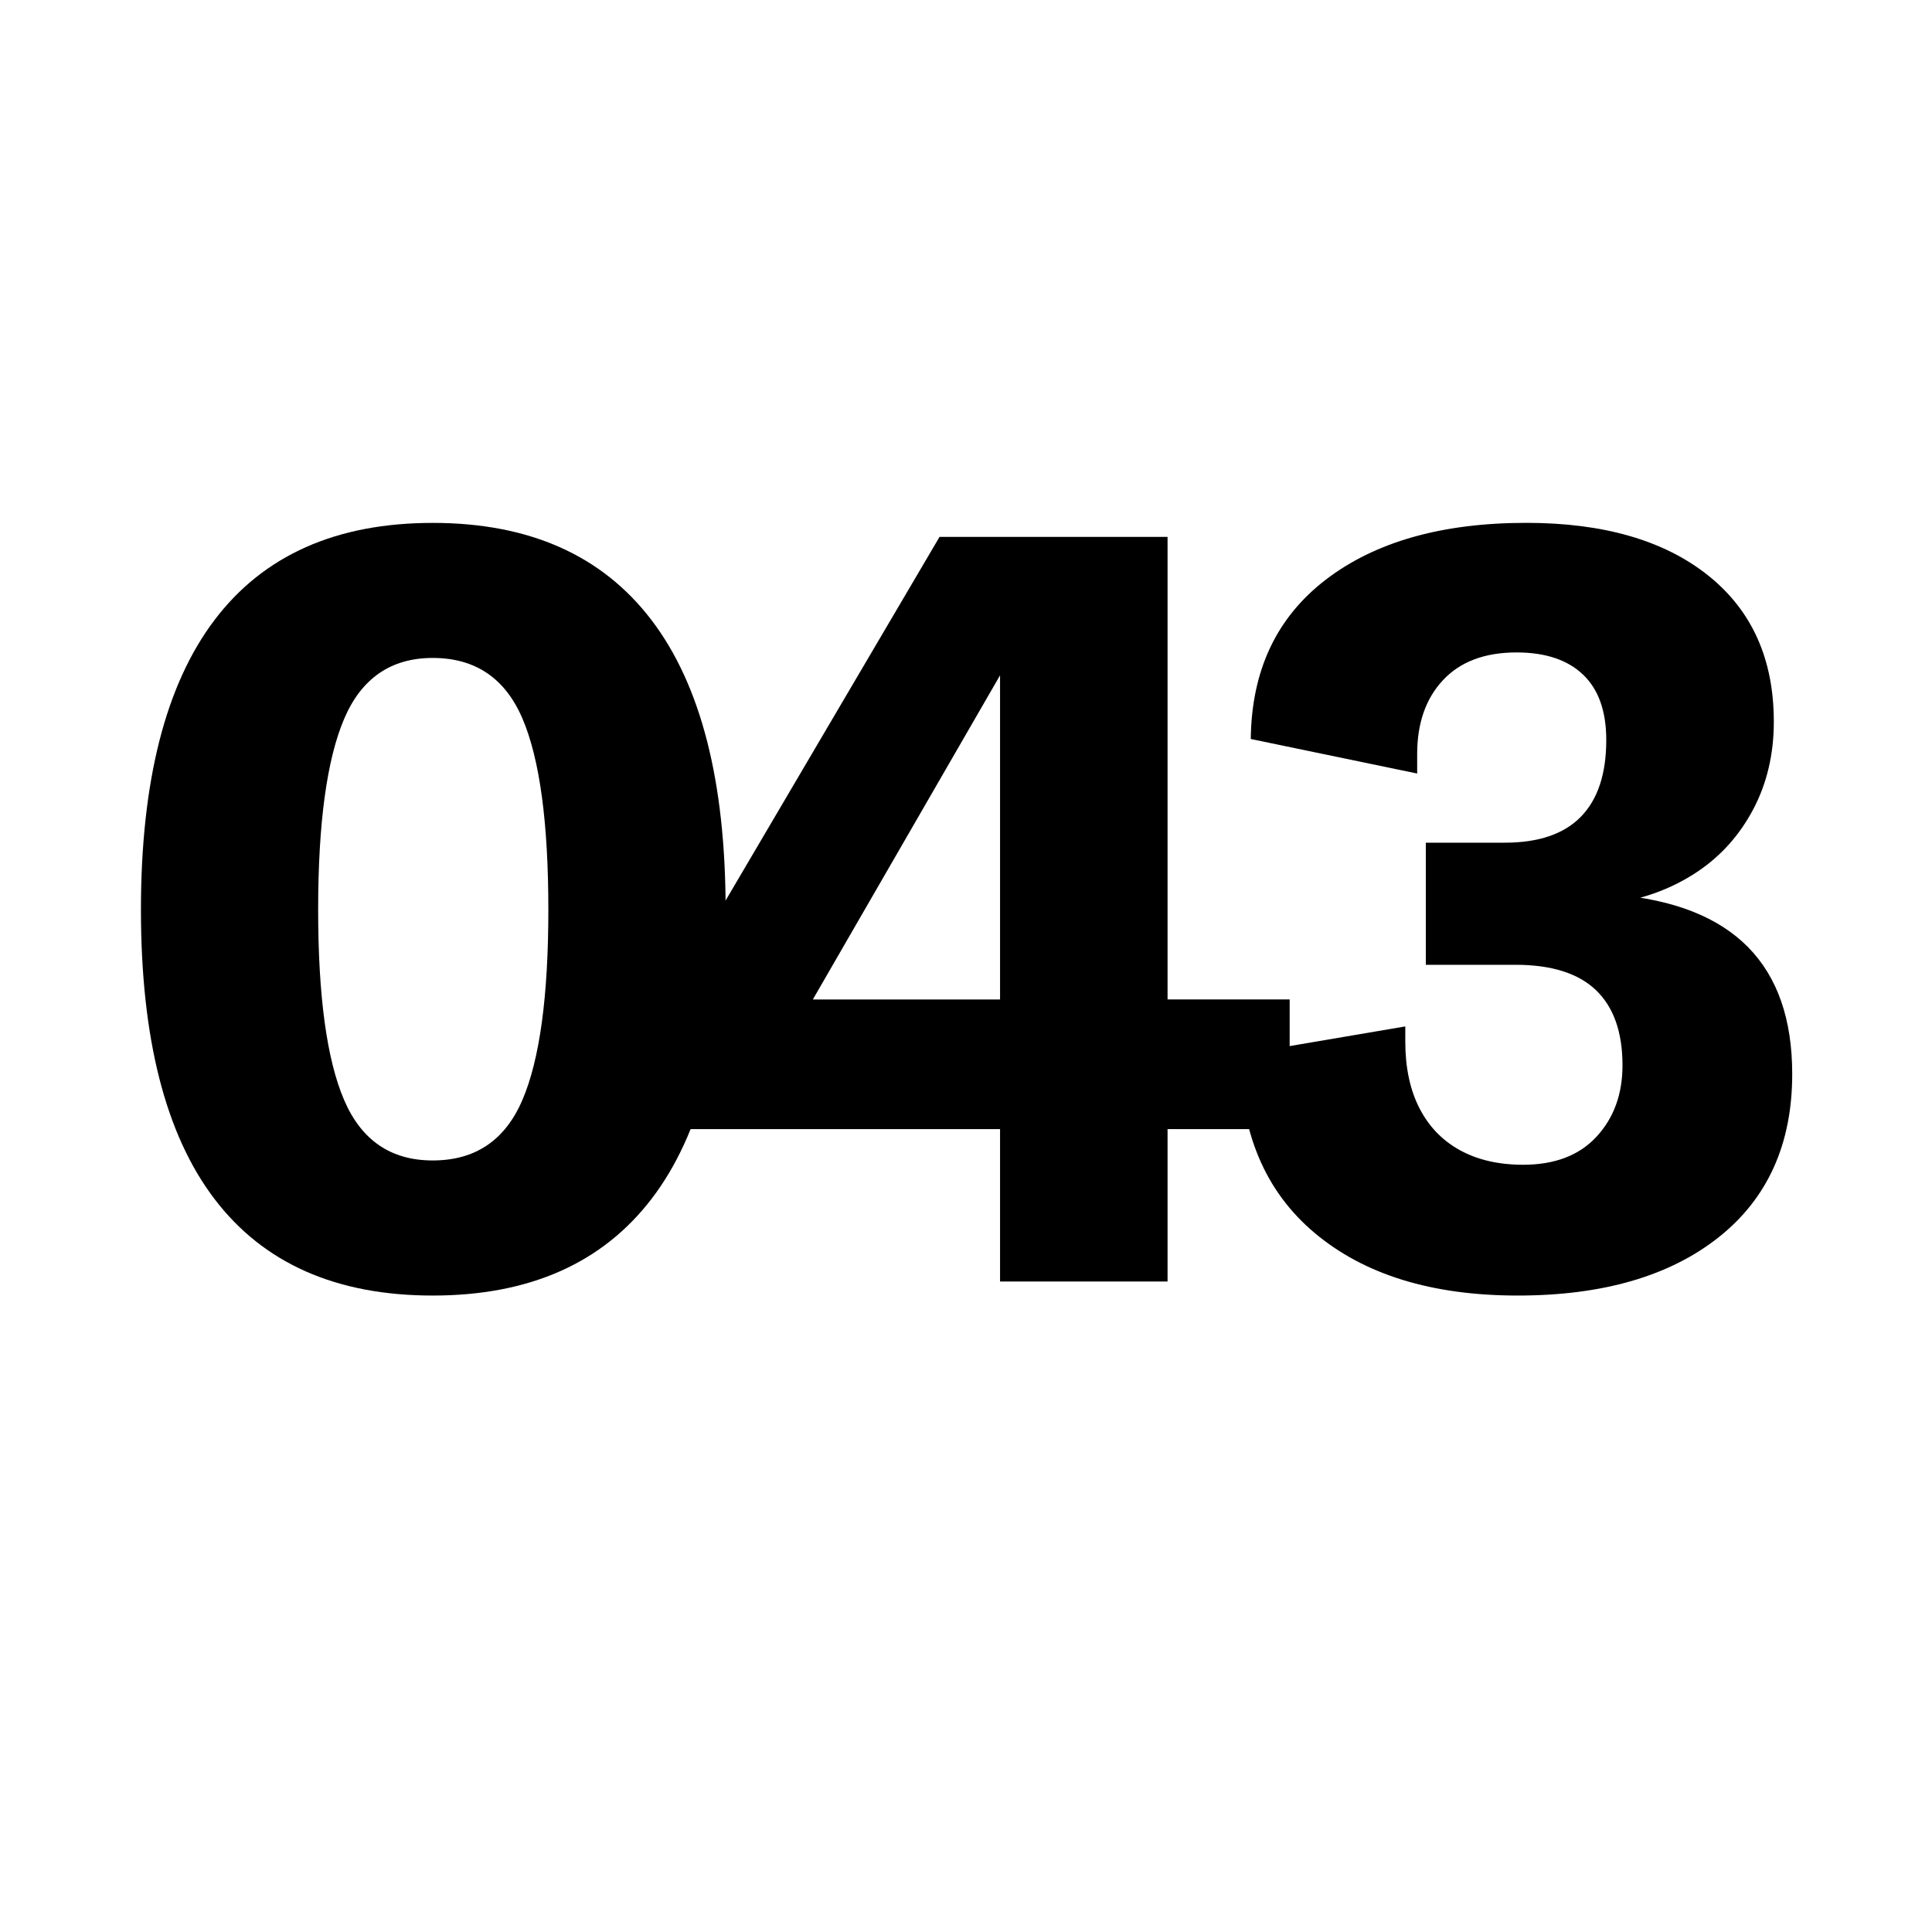
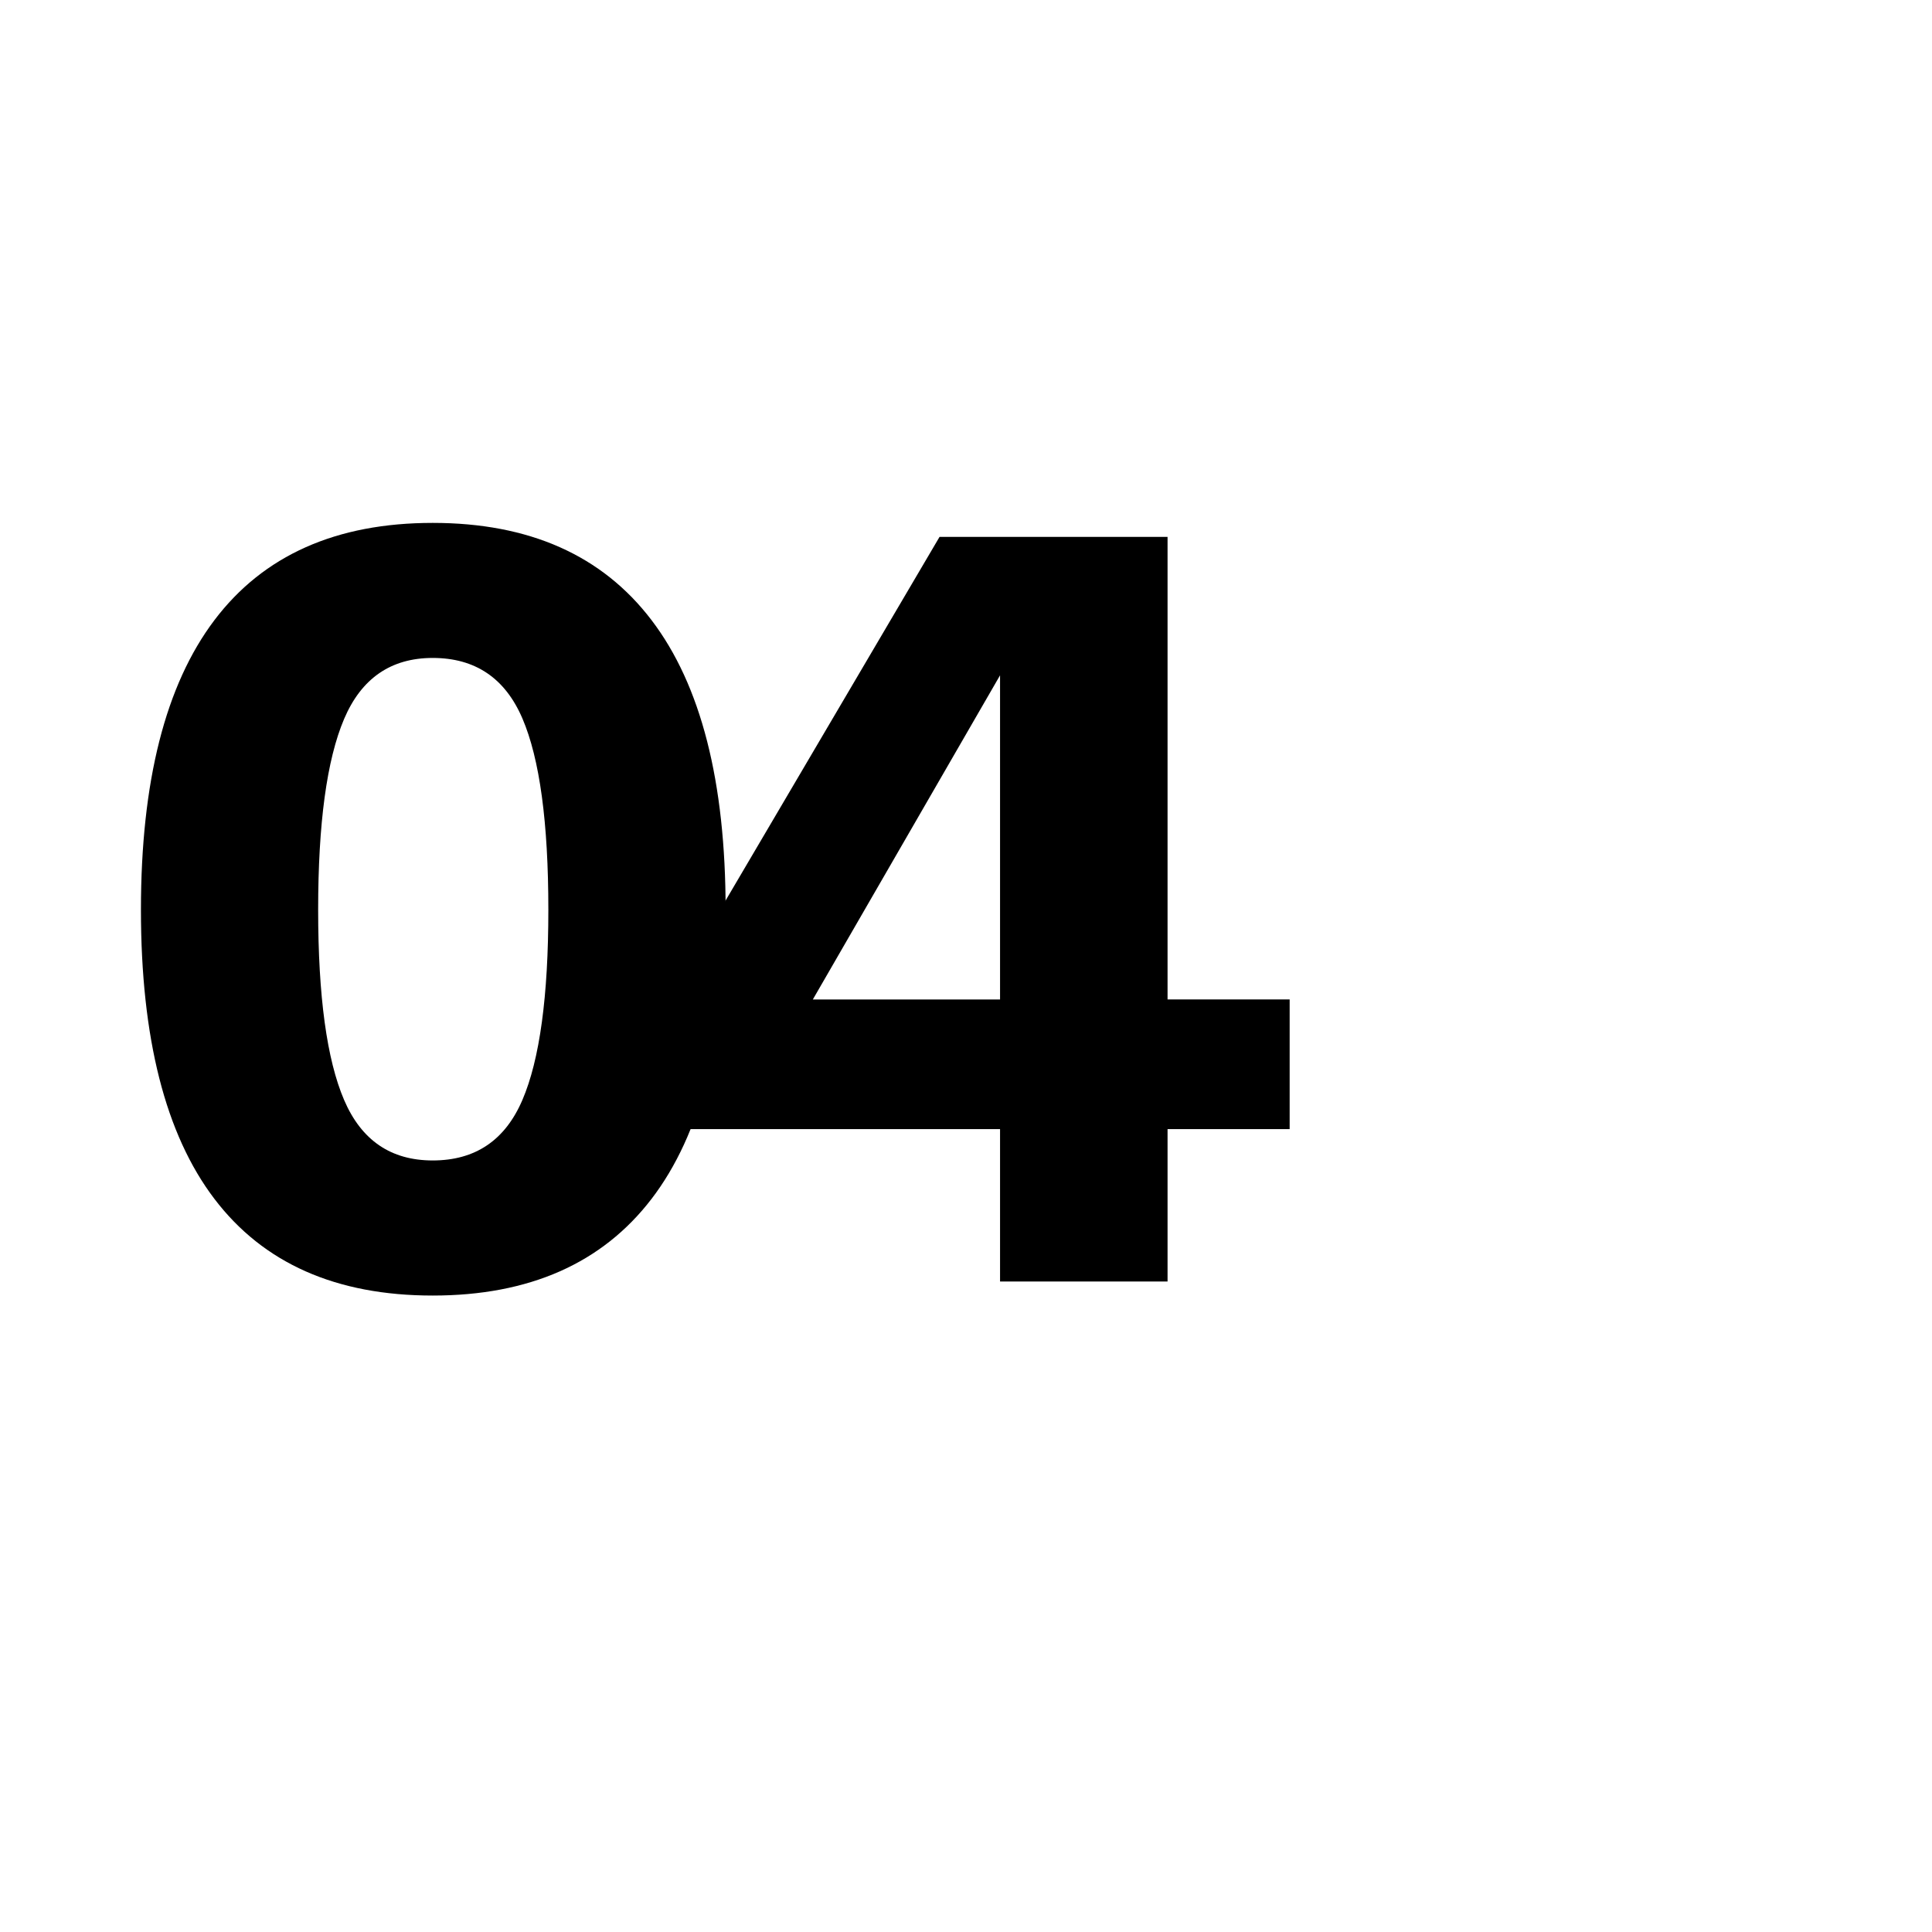
<svg xmlns="http://www.w3.org/2000/svg" version="1.1" x="0px" y="0px" viewBox="0 0 400 400" style="enable-background:new 0 0 400 400;" xml:space="preserve">
  <style type="text/css">
	.st0{display:none;}
	.st1{display:inline;}
</style>
  <g id="Ebene_1">
    <g>
      <path d="M89.59,268.23c-19.99,0-35.05-6.67-45.2-20.02c-10.15-13.35-15.21-33.3-15.21-59.85c0-26.55,5.07-46.54,15.21-59.96    c10.14-13.42,25.21-20.14,45.2-20.14c19.99,0,35.09,6.71,45.31,20.14c10.22,13.42,15.33,33.41,15.33,59.96    c0,26.55-5.11,46.5-15.33,59.85C124.68,261.55,109.57,268.23,89.59,268.23z M89.59,240.26c8.8,0,14.99-4.17,18.57-12.53    c3.58-8.35,5.37-21.48,5.37-39.38c0-18.05-1.79-31.25-5.37-39.6c-3.58-8.35-9.77-12.53-18.57-12.53    c-8.65,0-14.77,4.22-18.35,12.64c-3.58,8.43-5.37,21.59-5.37,39.49c0,17.9,1.79,31.03,5.37,39.38    C74.82,236.09,80.93,240.26,89.59,240.26z" />
      <path d="M207.05,265.32v-31.55h-64.66v-34.01l52.13-88.6h47.21v95.76h25.28v26.85h-25.28v31.55H207.05z M163.64,214.98l-3.8-8.05    h47.21v-83.01l4.92,7.38L163.64,214.98z" />
-       <path d="M314.22,268.23c-17.75,0-31.77-4.32-42.06-12.98c-10.29-8.65-15.44-20.96-15.44-36.92l34.23-5.82v3.13    c0,5.37,0.97,9.96,2.91,13.76c1.94,3.8,4.73,6.71,8.39,8.73c3.65,2.01,8.02,3.02,13.09,3.02c6.56,0,11.63-1.94,15.21-5.82    c3.58-3.88,5.37-8.8,5.37-14.77c0-6.86-1.83-12.04-5.48-15.55c-3.66-3.5-9.21-5.26-16.67-5.26H295.2v-25.28h16.33    c7.01,0,12.27-1.79,15.77-5.37c3.5-3.58,5.26-8.87,5.26-15.89c0-5.96-1.6-10.48-4.81-13.54c-3.21-3.06-7.8-4.59-13.76-4.59    c-6.57,0-11.63,1.9-15.21,5.71s-5.37,8.92-5.37,15.33v4.03L258.96,153c0.15-14.17,5.33-25.17,15.55-33    c10.22-7.83,24.05-11.75,41.5-11.75c15.96,0,28.49,3.62,37.59,10.85c9.1,7.24,13.65,17.34,13.65,30.32    c0,6.71-1.42,12.75-4.25,18.12c-2.84,5.37-6.71,9.7-11.63,12.98c-4.92,3.28-10.59,5.45-17,6.49v-1.79    c12.23,1.05,21.4,4.66,27.52,10.85c6.11,6.19,9.17,14.96,9.17,26.29c0,14.47-5.07,25.73-15.21,33.79    C345.69,264.2,331.82,268.23,314.22,268.23z" />
    </g>
  </g>
  <g id="Ebene_2" class="st0">
</g>
</svg>